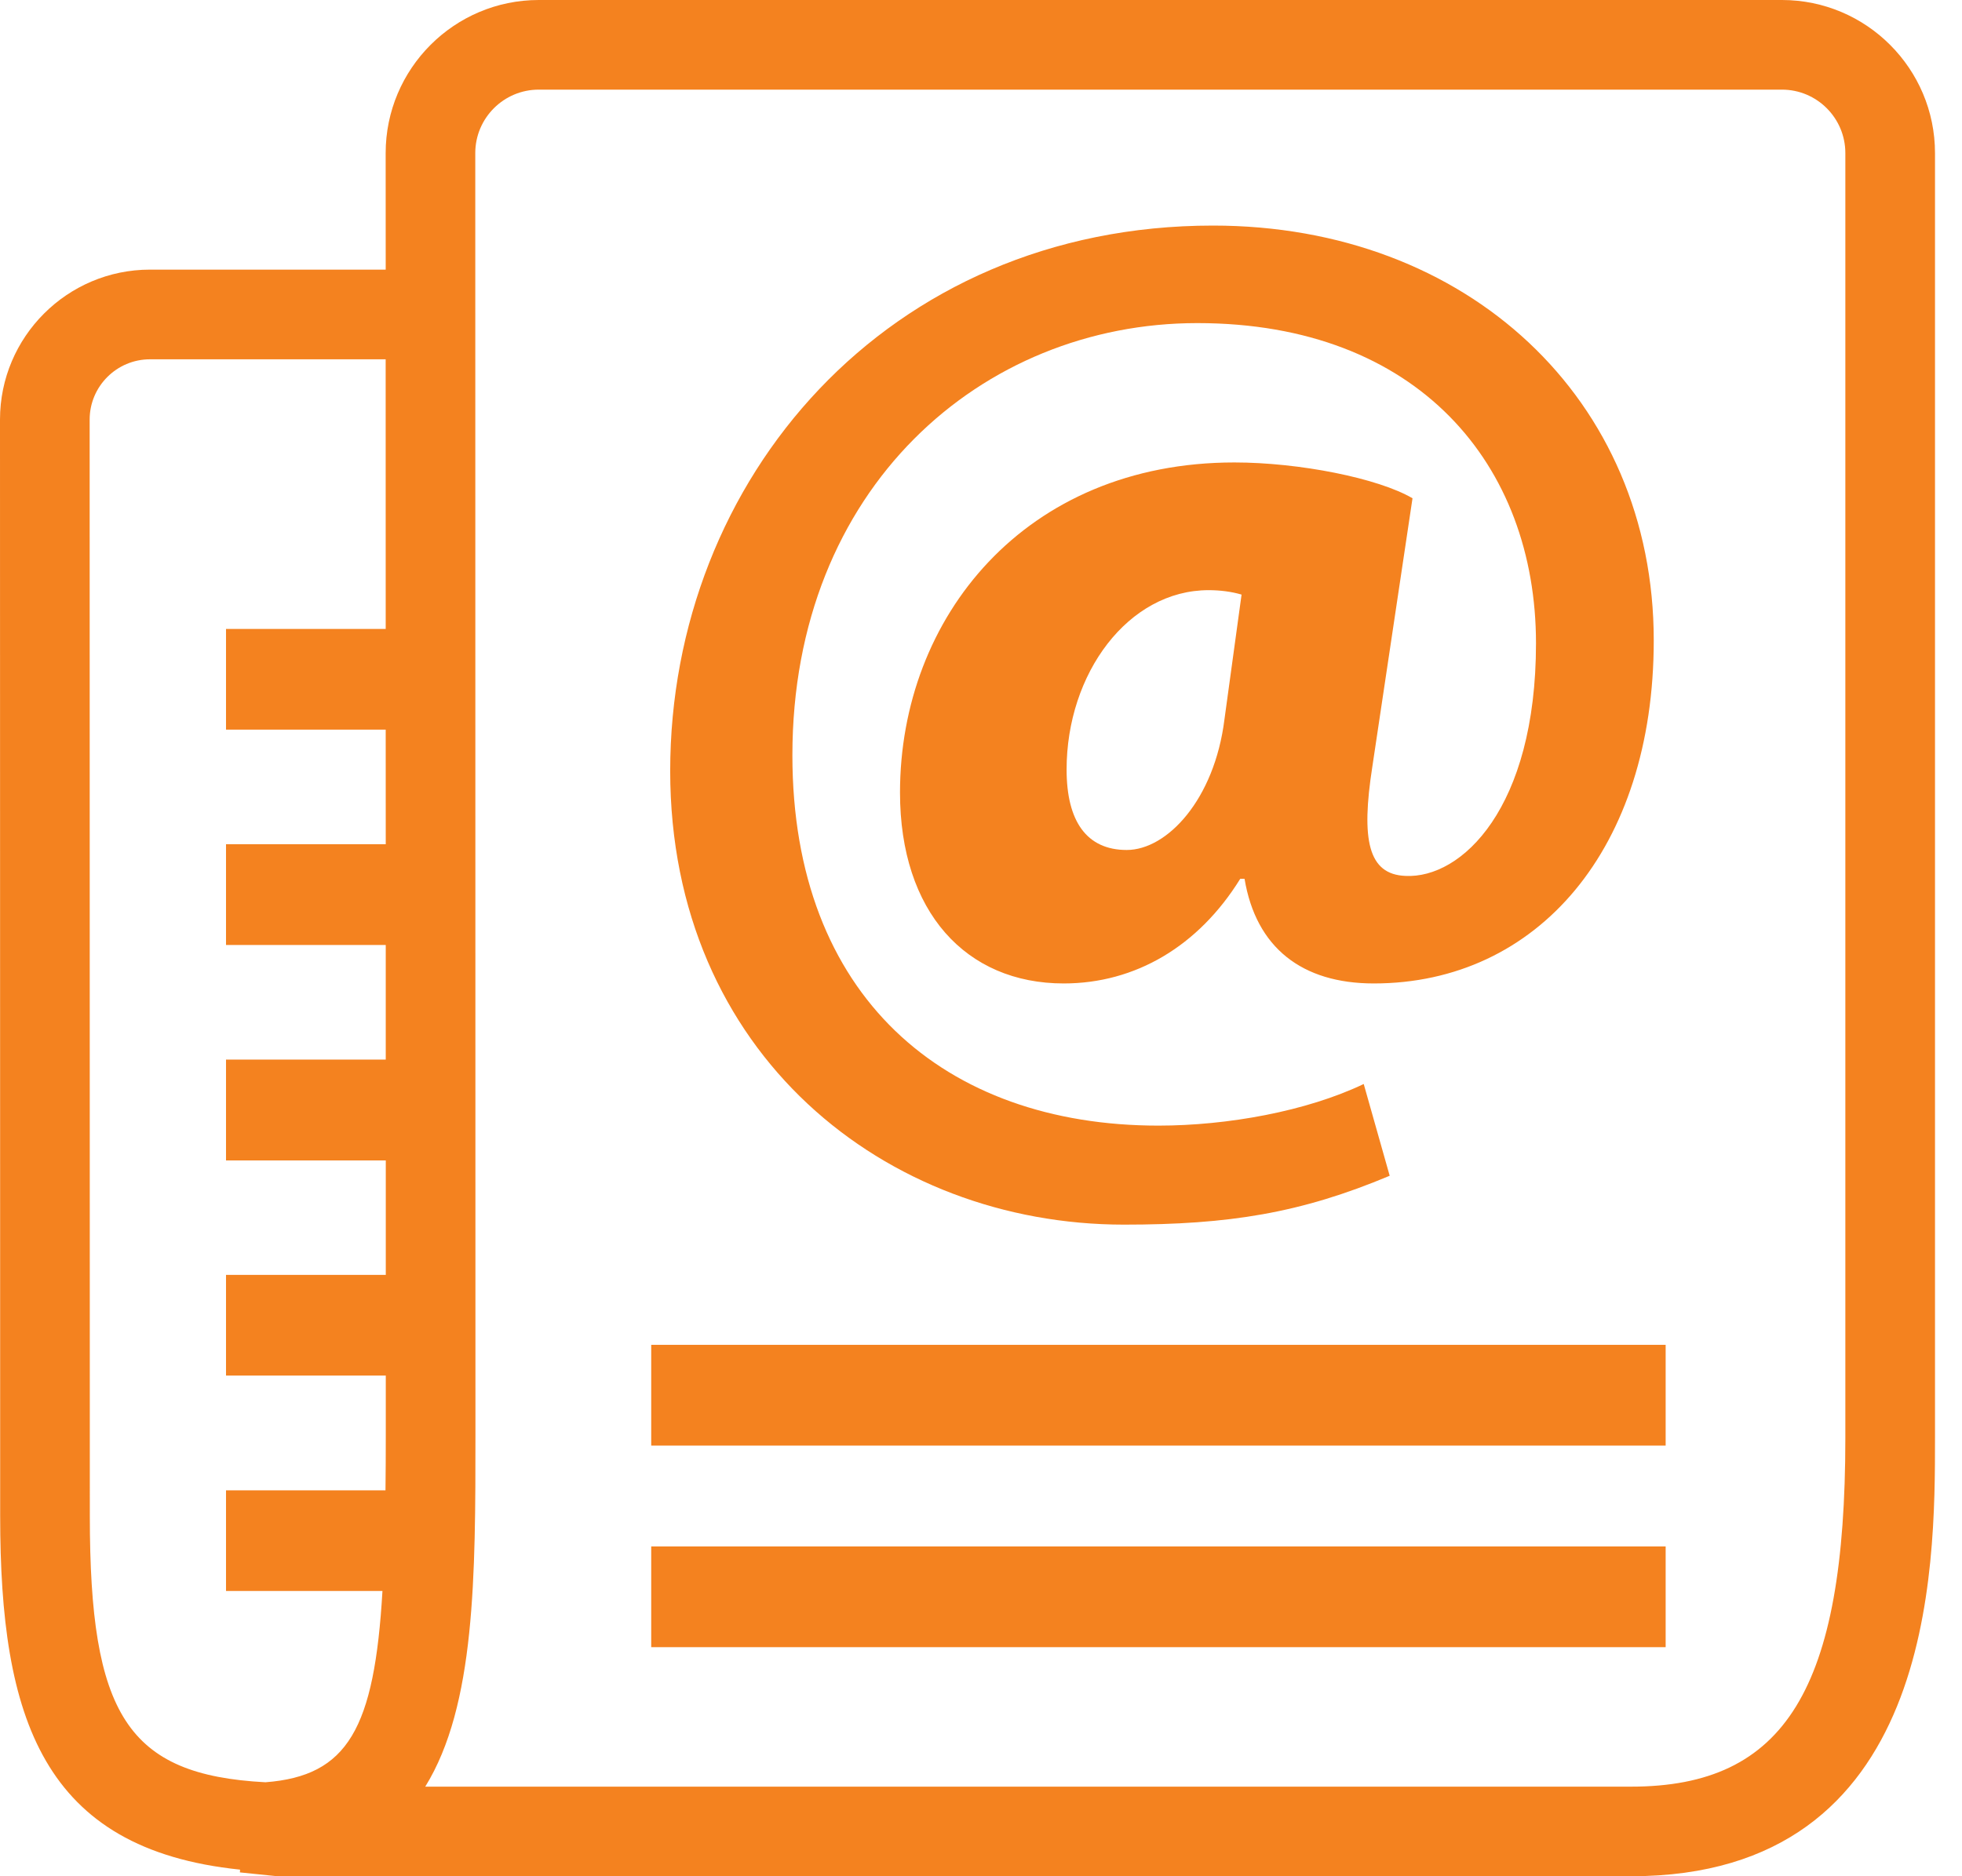
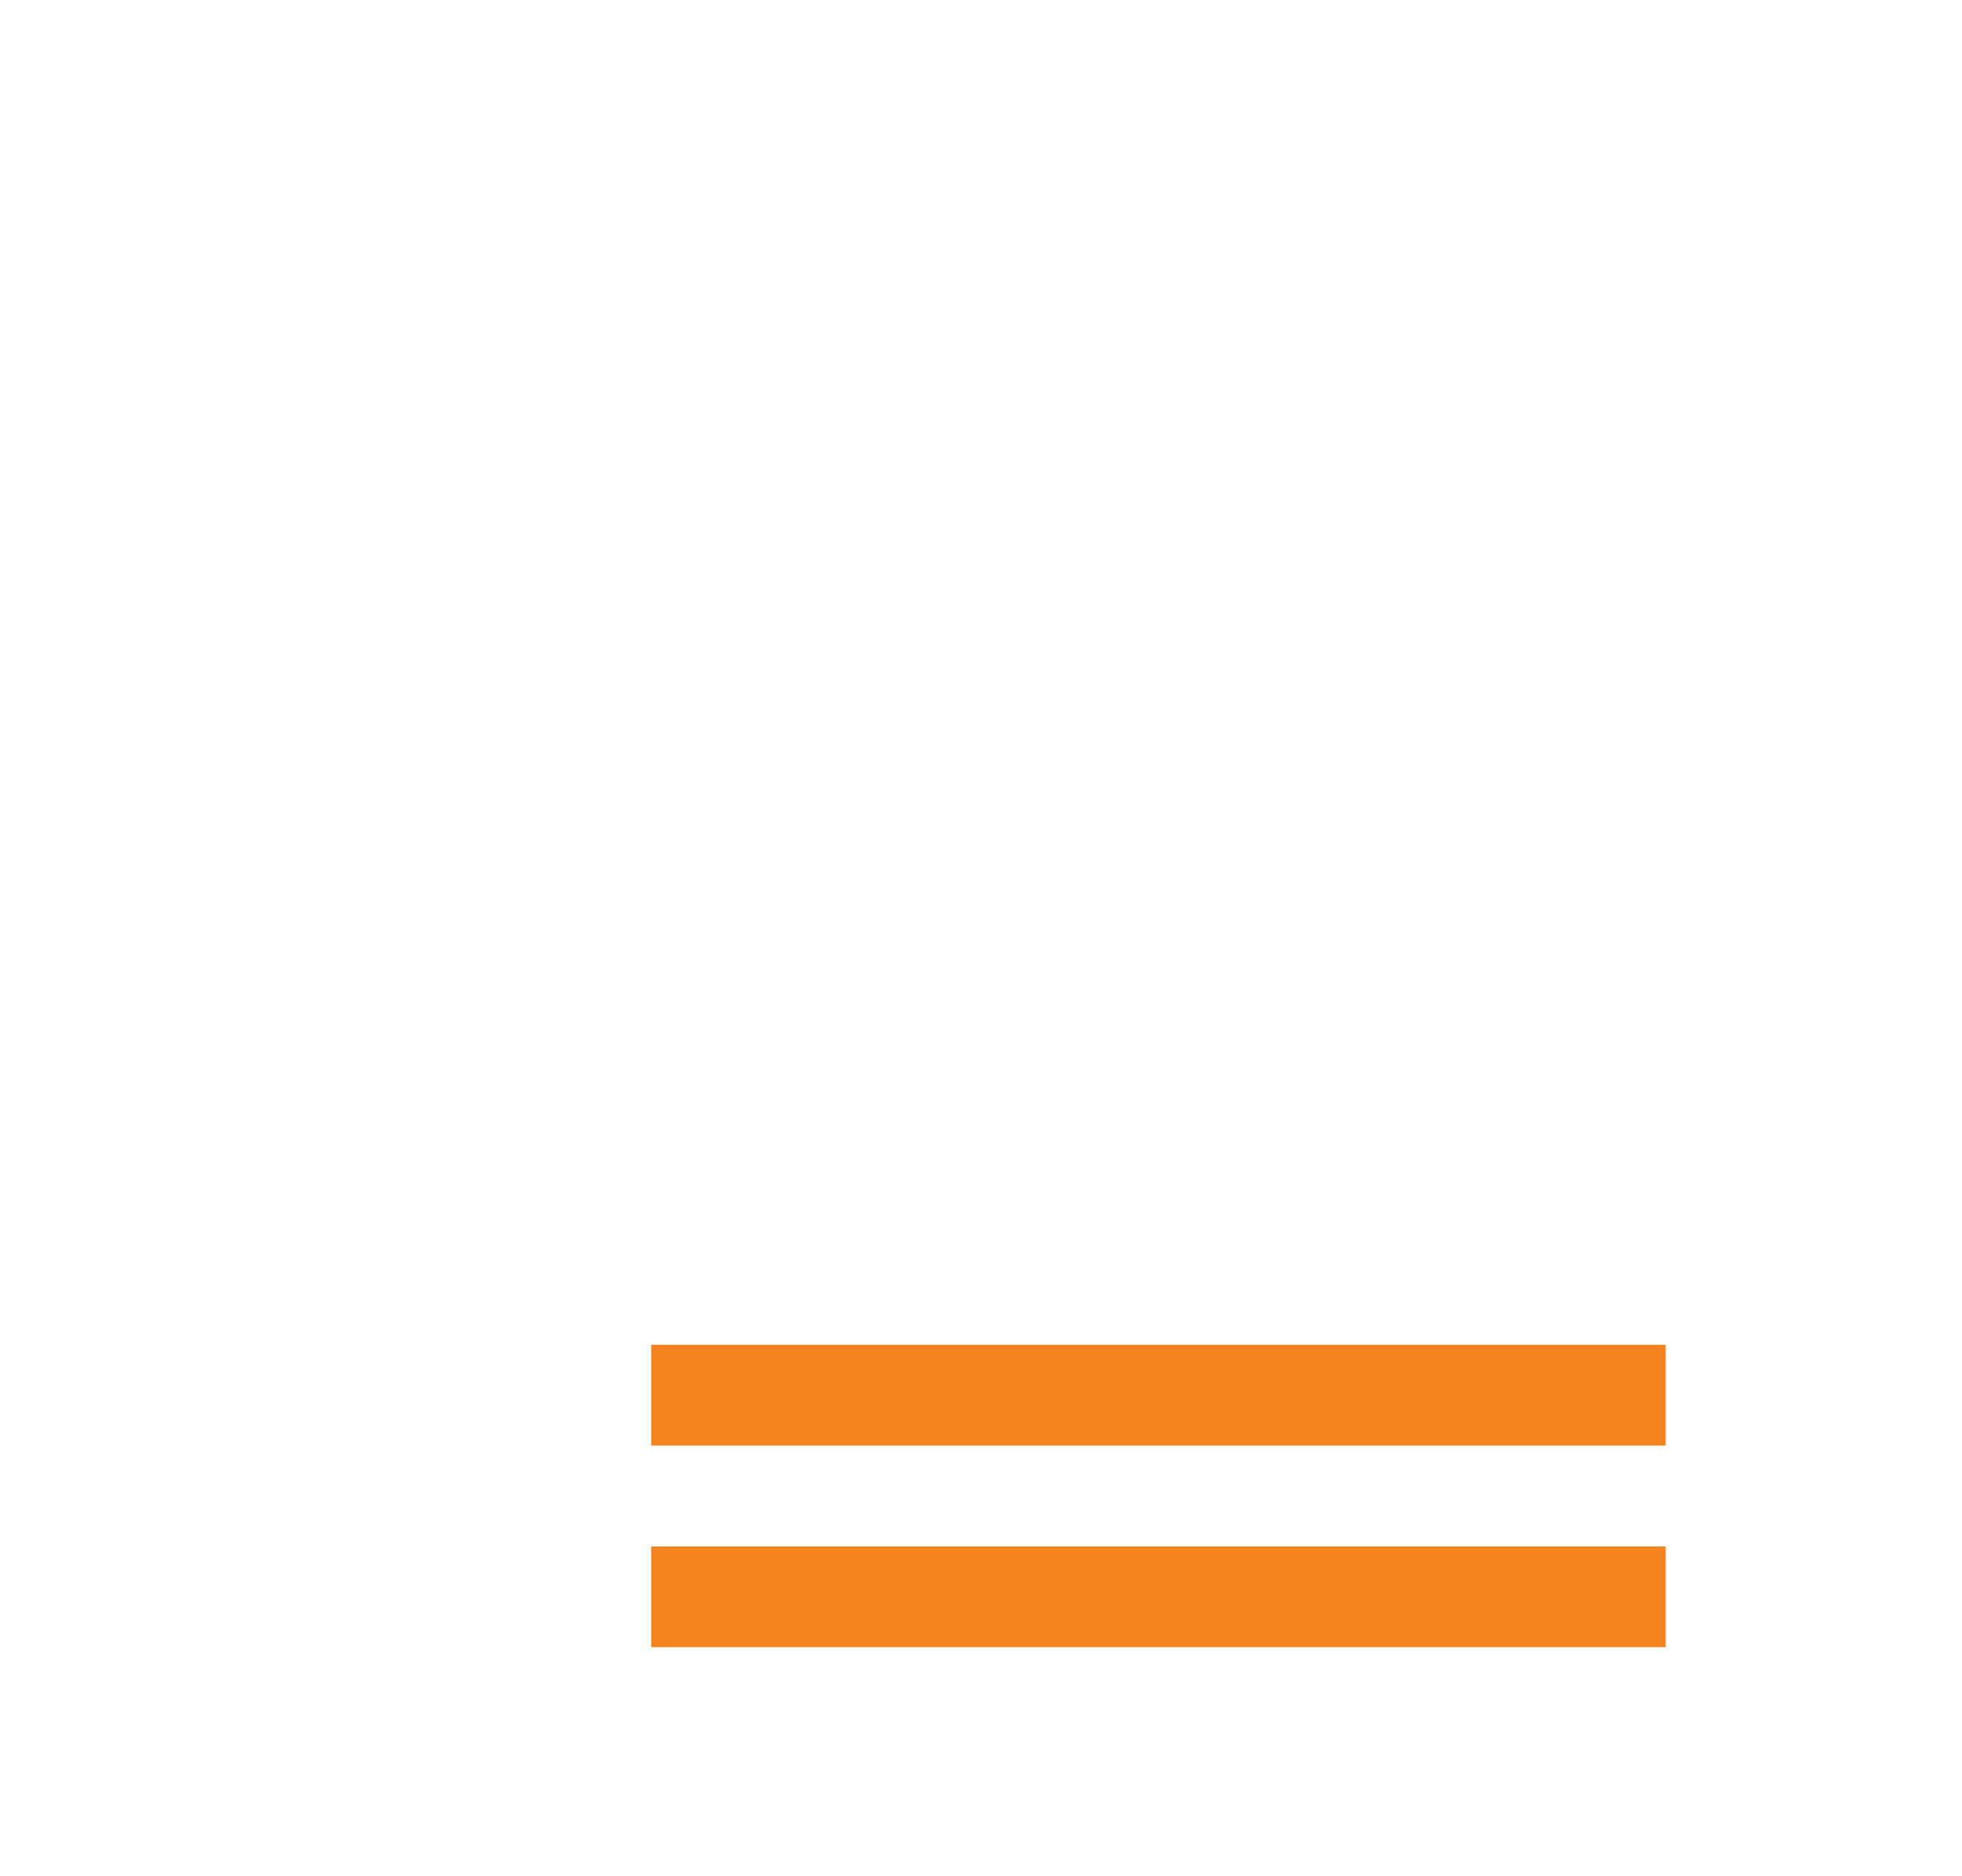
<svg xmlns="http://www.w3.org/2000/svg" width="46px" height="44px" viewBox="0 0 46 44" version="1.1">
  <title>9BC1084C-5822-48DE-8F64-0A75C203A830</title>
  <g id="Page-1" stroke="none" stroke-width="1" fill="none" fill-rule="evenodd">
    <g id="Reach-Initial-Build---V02" transform="translate(-776, -2278)" fill="#F4821F">
      <g id="Sponsored-email-Icon" transform="translate(776, 2278)">
        <polygon id="Fill-1" points="15.268 33.901 39.052 33.901 39.052 31.538 15.268 31.538" />
        <polygon id="Fill-3" points="15.268 38.628 39.052 38.628 39.052 36.266 15.268 36.266" />
-         <path d="M26.351,28.719 C28.81,28.719 30.494,28.451 32.582,27.573 L31.973,25.421 C30.632,26.062 28.776,26.397 27.16,26.397 C22.146,26.397 18.578,23.365 18.578,17.711 C18.578,11.449 23.015,7.577 28.071,7.577 C33.256,7.577 36.012,10.912 36.012,15.086 C36.012,18.956 34.265,20.609 32.949,20.541 C32.077,20.505 31.908,19.696 32.175,17.98 L33.117,11.685 C32.313,11.213 30.46,10.845 28.942,10.845 C24.031,10.845 21.101,14.478 21.101,18.587 C21.101,21.383 22.647,23.063 24.939,23.063 C26.62,23.063 28.099,22.19 29.078,20.609 L29.179,20.609 C29.448,22.225 30.527,23.063 32.209,23.063 C36.048,23.063 38.773,19.9 38.773,15.018 C38.773,9.362 34.401,5.29 28.44,5.29 C20.796,5.29 15.713,11.248 15.713,18.08 C15.714,24.715 20.764,28.719 26.351,28.719 L26.351,28.719 Z M28.708,16.869 C28.473,18.755 27.361,19.933 26.417,19.933 C25.477,19.933 25.007,19.26 25.007,18.047 C25.007,15.794 26.451,13.84 28.337,13.84 C28.606,13.84 28.877,13.875 29.109,13.944 L28.708,16.869 Z" id="Fill-4" />
-         <path d="M41.779,0 L12.631,0 C10.652,0 9.042,1.61 9.042,3.59 L9.043,6.323 L3.517,6.323 C1.578,6.323 0,7.901 0,9.84 L0.004,35.552 C0.004,40.291 0.994,43.367 5.628,43.845 L5.625,43.91 L6.444,43.994 L38.241,44 C45.367,44 45.367,36.8 45.367,33.723 L45.367,3.59 C45.367,1.61 43.757,0 41.779,0 L41.779,0 Z M2.106,35.553 L2.102,9.84 C2.102,9.059 2.738,8.426 3.517,8.426 L9.042,8.426 L9.043,14.75 L5.299,14.75 L5.299,17.111 L9.043,17.111 L9.044,19.799 L5.299,19.799 L5.299,22.161 L9.044,22.161 L9.044,24.849 L5.299,24.849 L5.299,27.213 L9.045,27.213 L9.045,29.898 L5.299,29.898 L5.299,32.259 L9.045,32.259 L9.045,33.64 C9.045,34.102 9.043,34.534 9.038,34.95 L5.299,34.95 L5.299,37.31 L8.967,37.31 C8.778,40.543 8.153,41.648 6.224,41.796 C2.976,41.626 2.106,40.197 2.106,35.553 L2.106,35.553 Z M43.265,33.724 C43.265,39.606 41.856,41.899 38.241,41.899 L9.97,41.899 C11.147,39.998 11.147,36.956 11.147,33.64 L11.143,3.59 C11.143,2.769 11.811,2.102 12.63,2.102 L41.779,2.102 C42.598,2.102 43.265,2.769 43.265,3.59 L43.265,33.724 Z" id="Fill-6" />
      </g>
    </g>
  </g>
</svg>